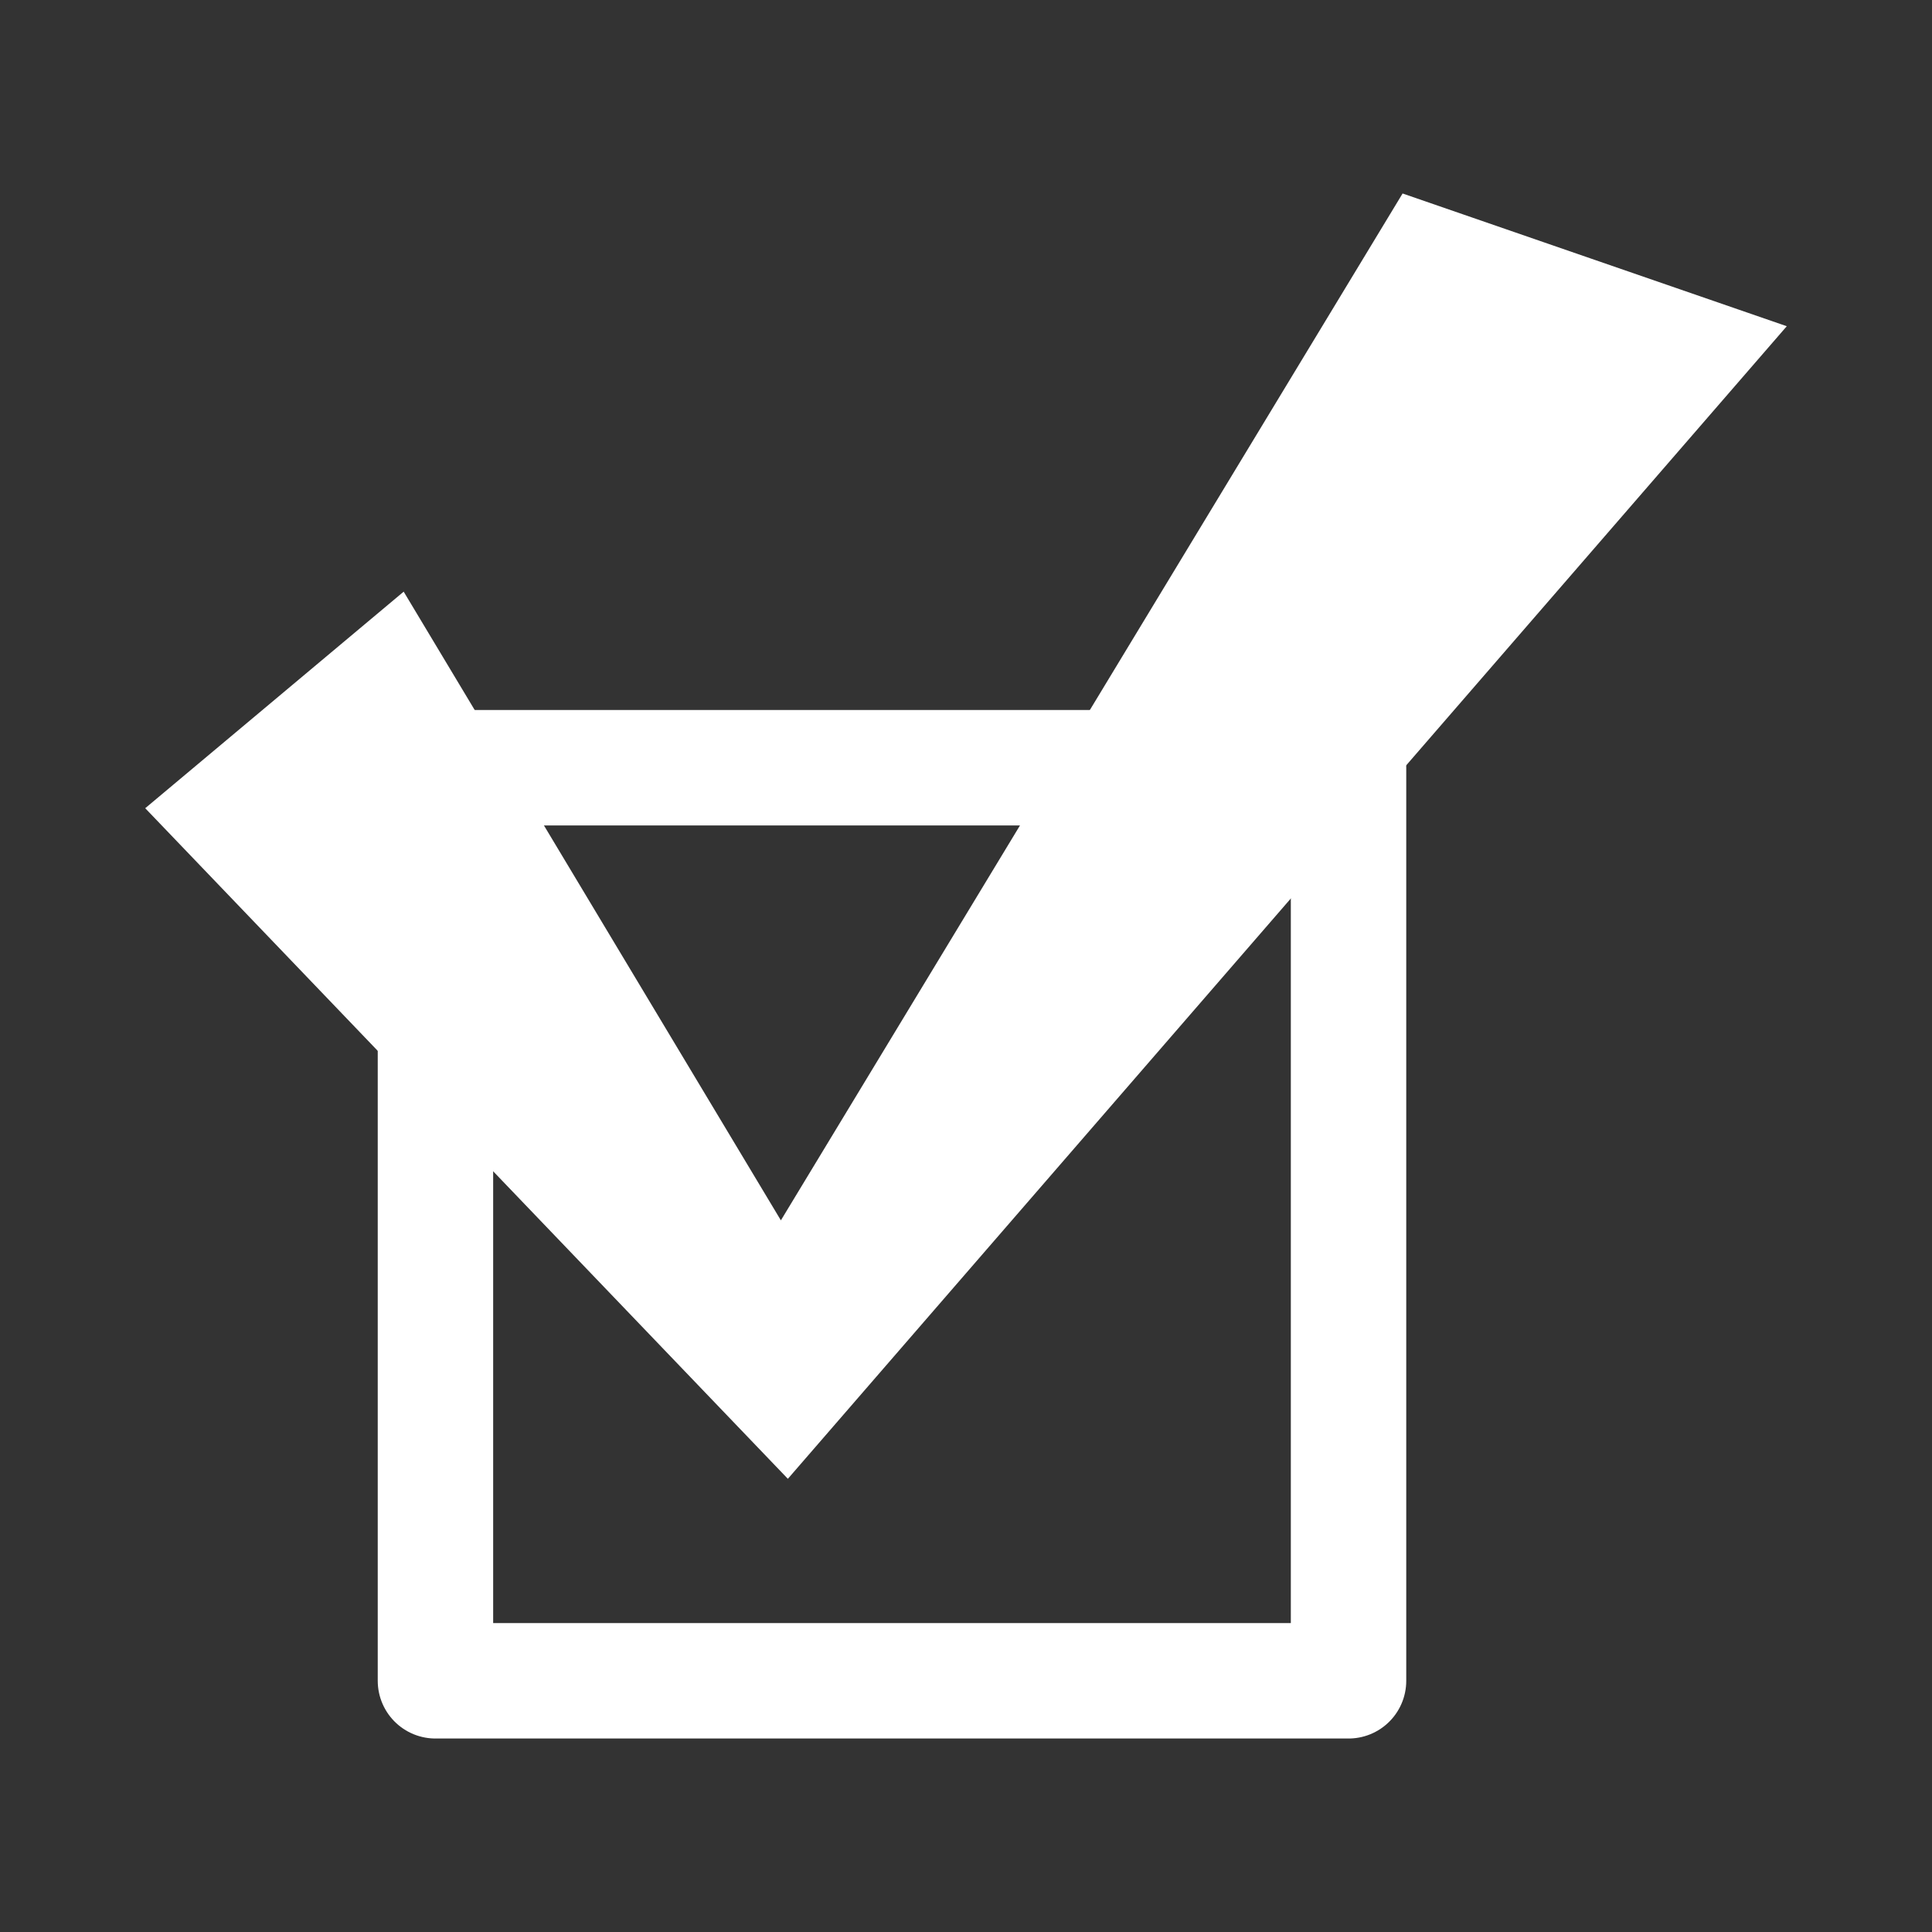
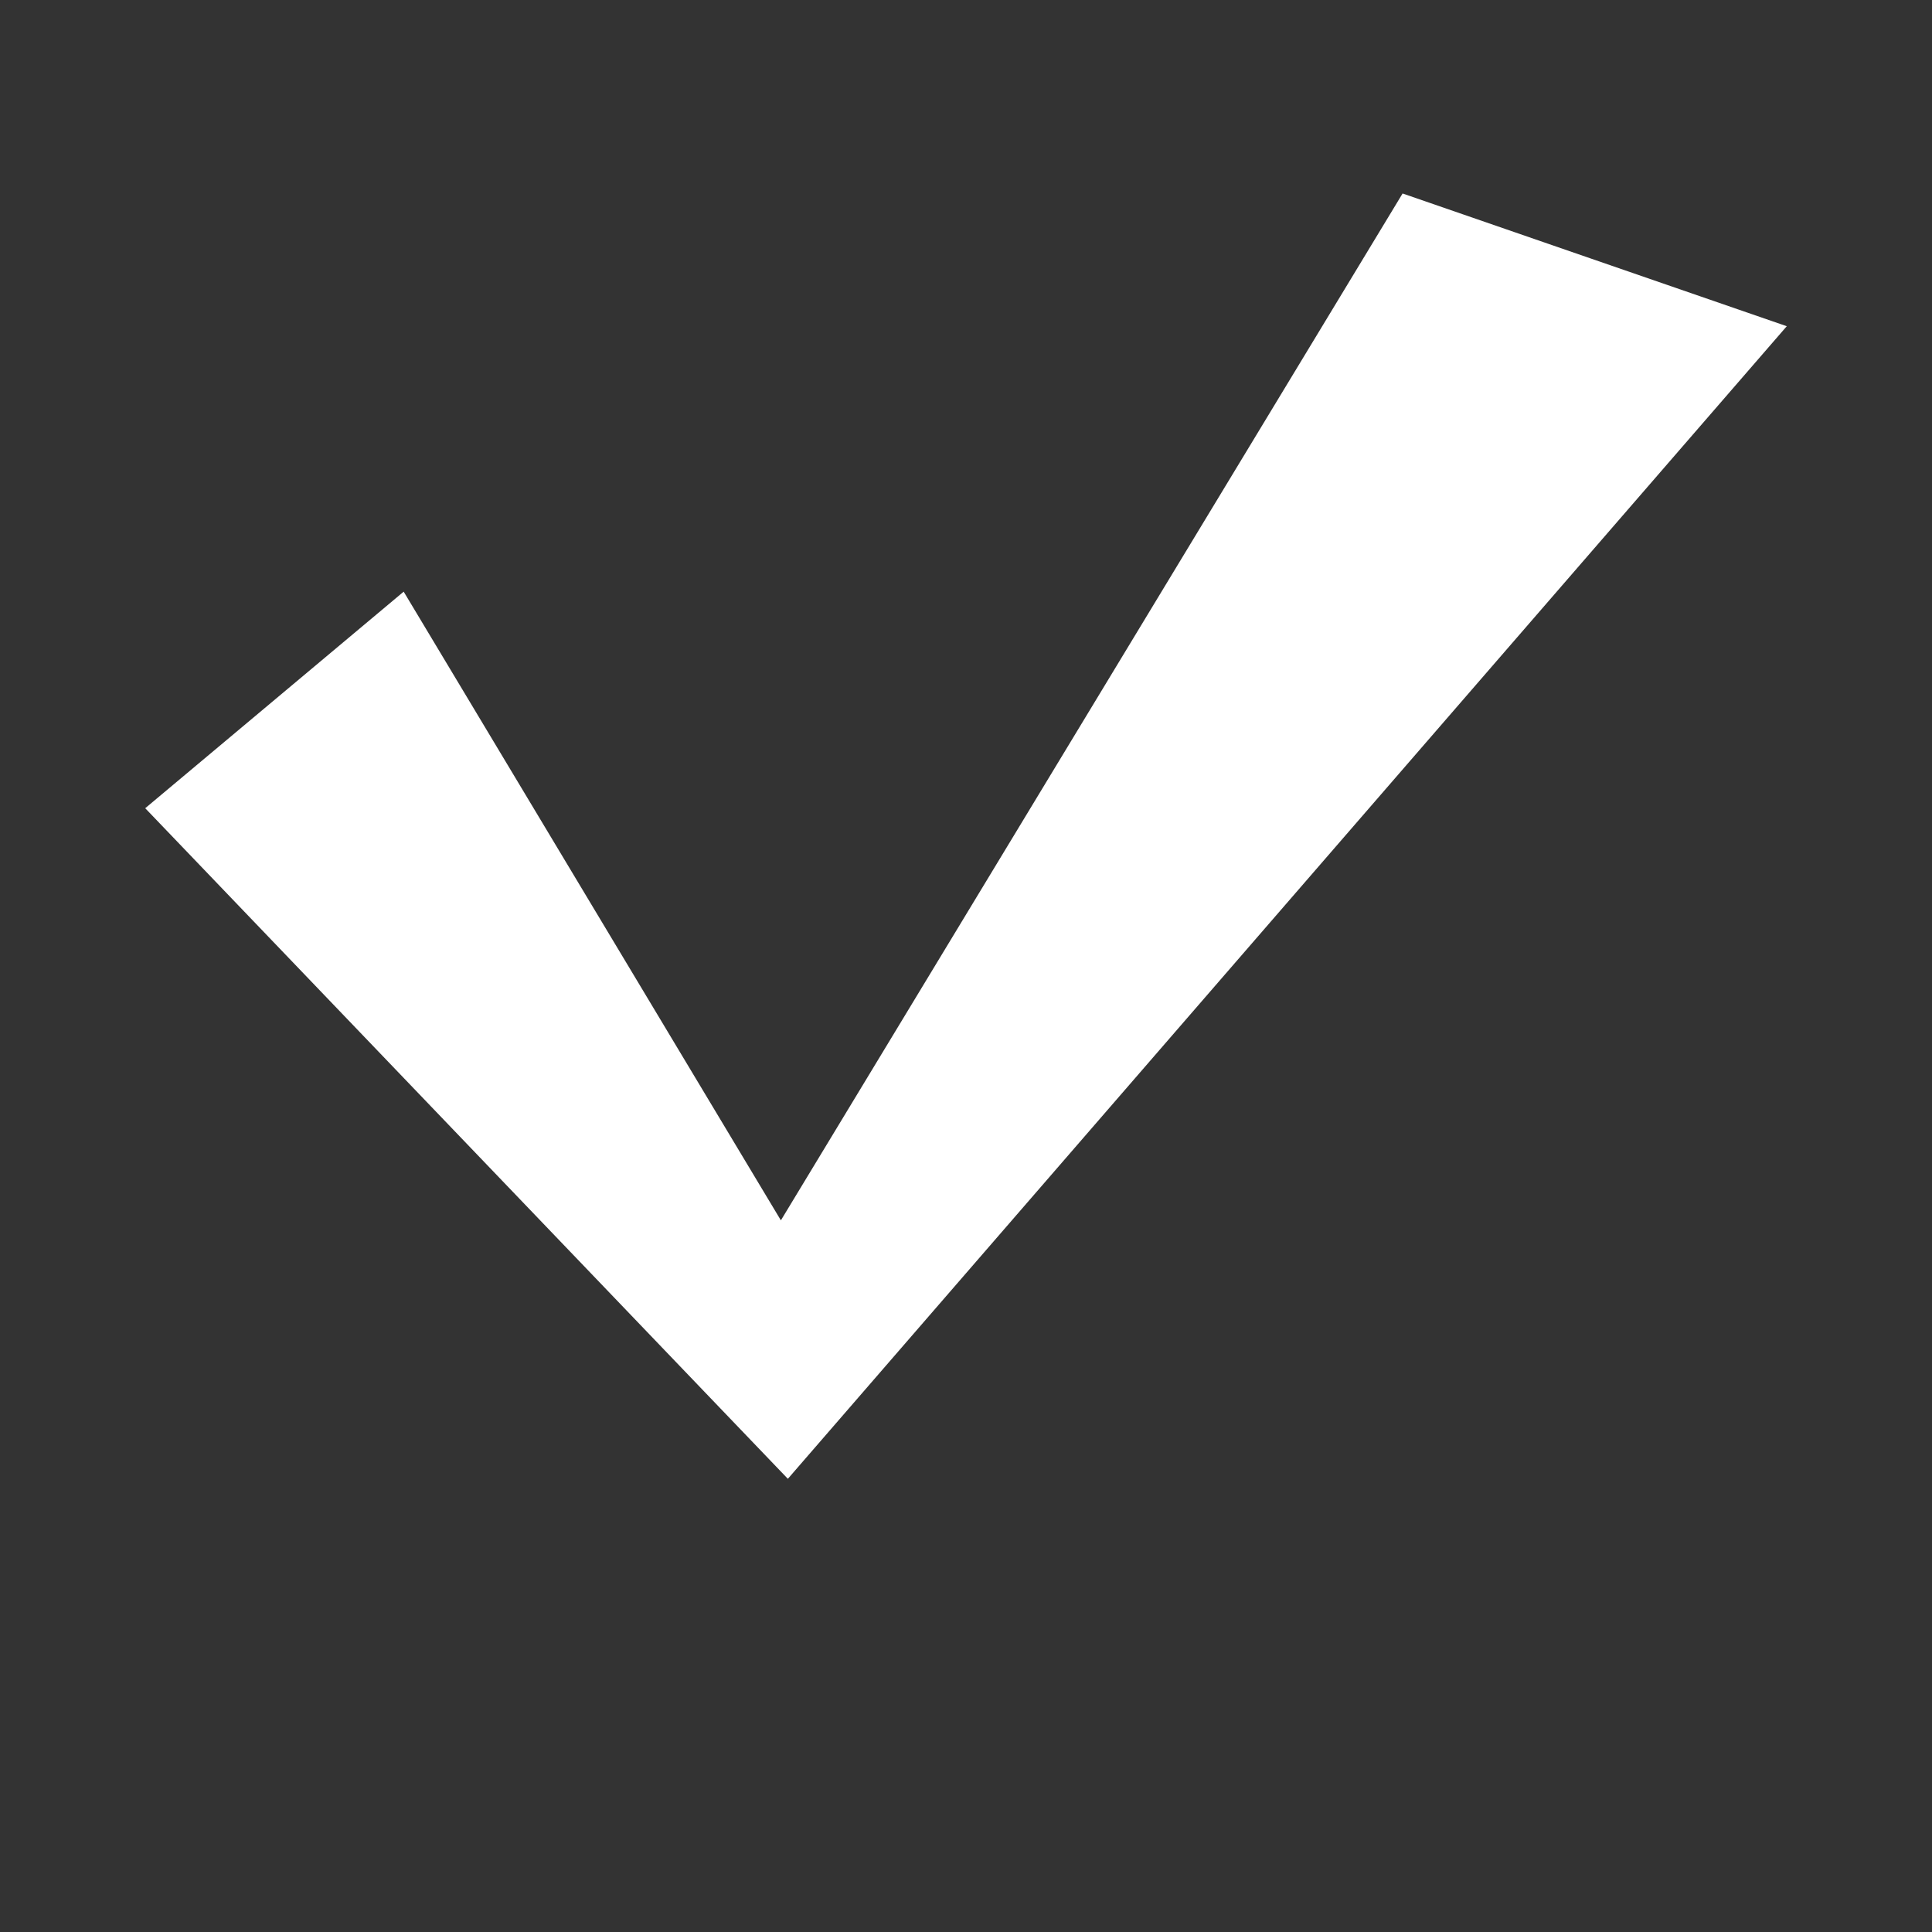
<svg xmlns="http://www.w3.org/2000/svg" id="レイヤー_1" data-name="レイヤー 1" viewBox="0 0 54 54">
  <rect x="0" y="0" width="54" height="54" fill="#333333" stroke="none" />
  <defs>
    <style>.cls-1{fill:none;stroke:#fff;stroke-linecap:round;stroke-linejoin:round;stroke-width:3.226px;}.cls-2{fill:#fff;}</style>
  </defs>
-   <rect class="cls-1" x="12.171" y="21.458" width="25.521" height="25.521" />
  <polygon class="cls-2" points="4.059 22.59 22.021 41.333 49.941 9.118 39.203 5.408 21.826 34.109 11.283 16.537 4.059 22.59" />
</svg>